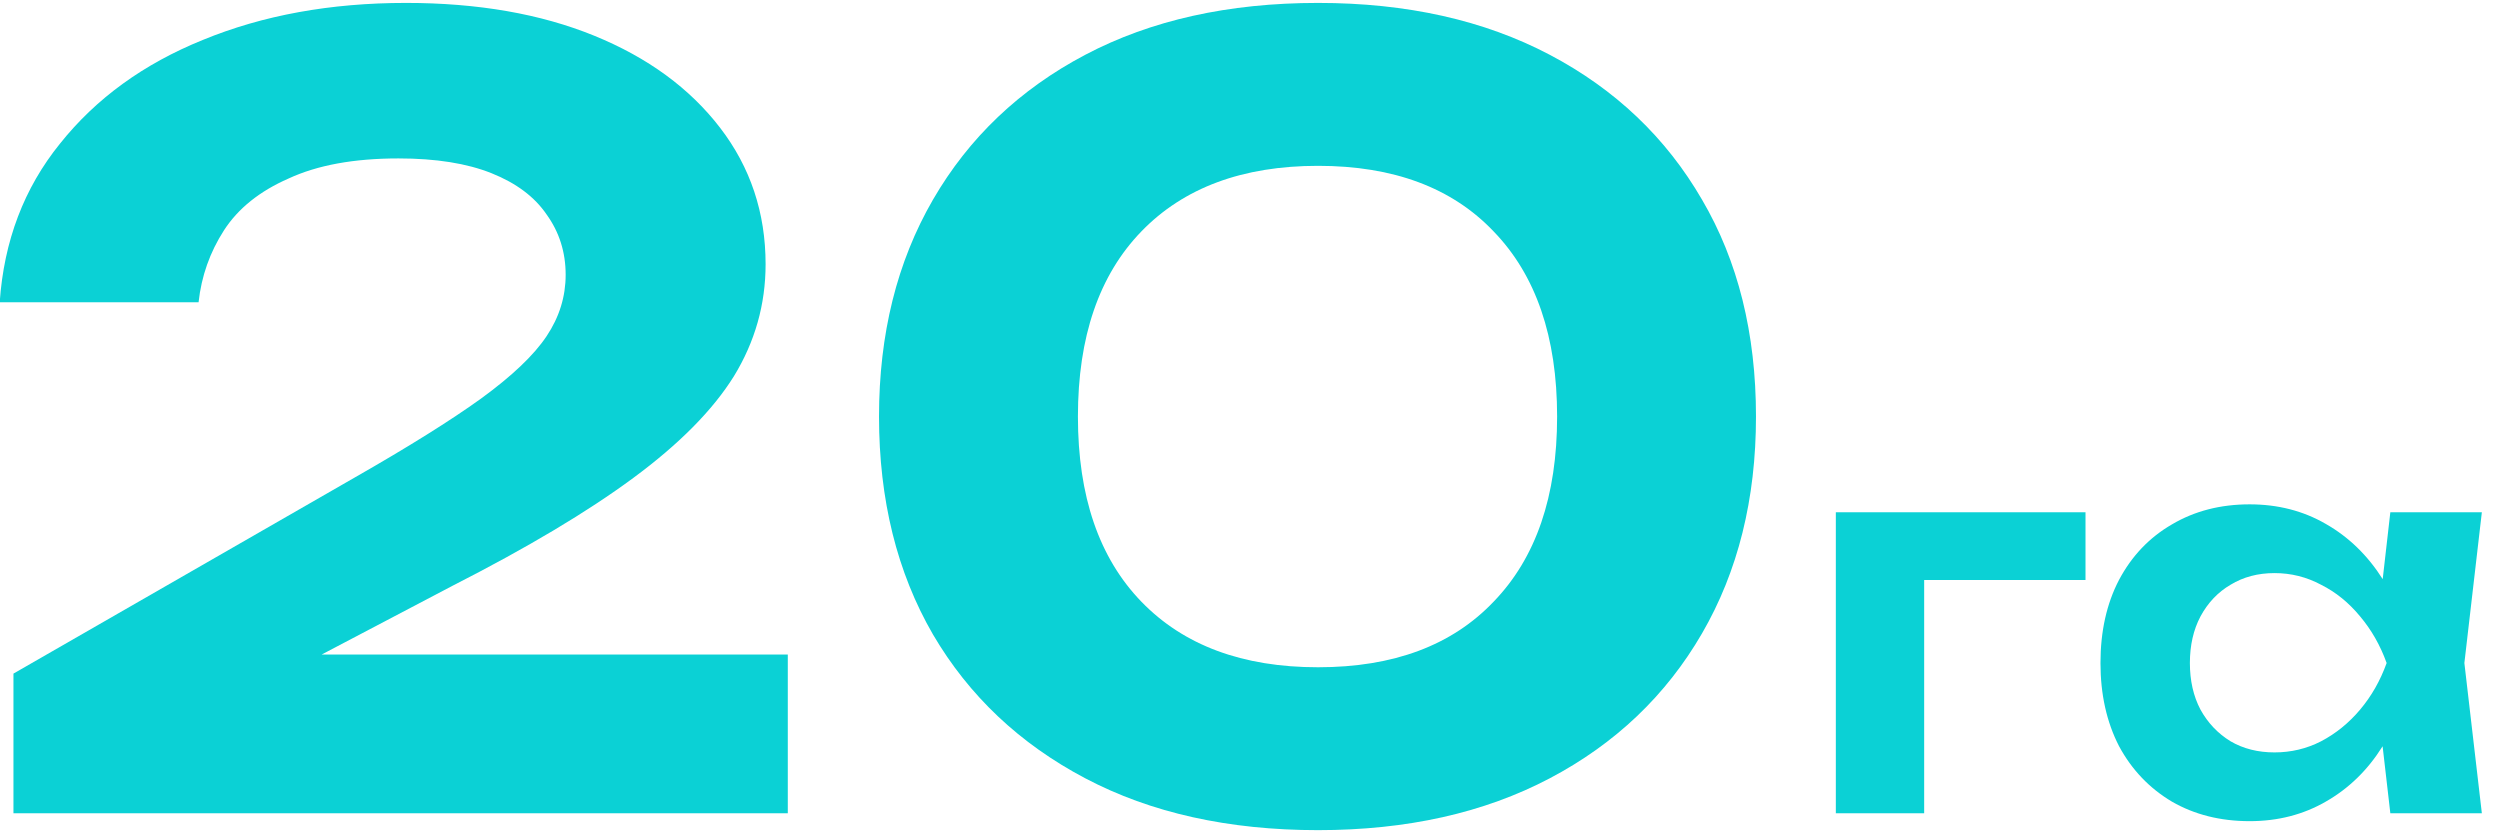
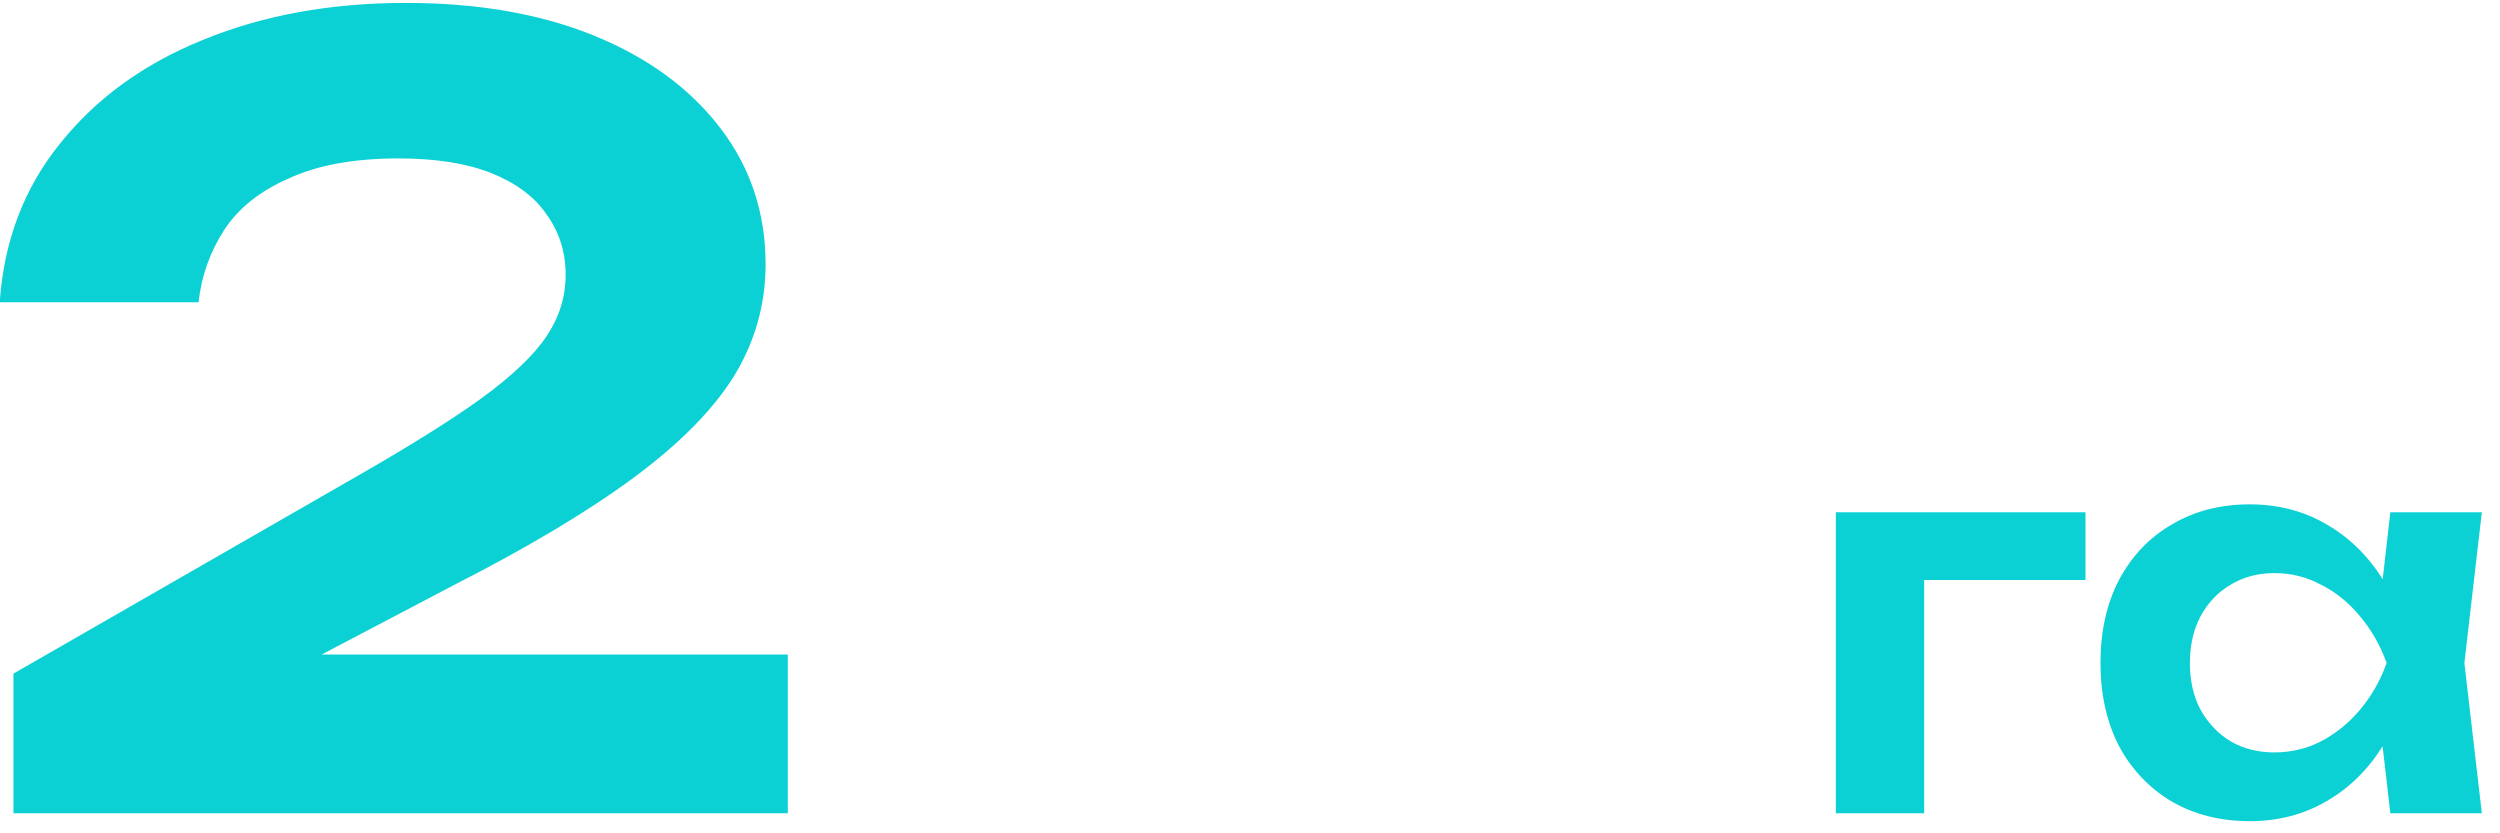
<svg xmlns="http://www.w3.org/2000/svg" width="84" height="28" viewBox="0 0 84 28" fill="none">
  <path d="M-0.01 10.157C0.132 8.096 0.808 6.319 2.016 4.826C3.225 3.309 4.824 2.148 6.815 1.342C8.829 0.513 11.104 0.098 13.639 0.098C16.056 0.098 18.165 0.466 19.966 1.2C21.767 1.935 23.176 2.966 24.195 4.293C25.214 5.619 25.724 7.148 25.724 8.878C25.724 10.228 25.368 11.484 24.657 12.645C23.947 13.783 22.821 14.92 21.281 16.057C19.741 17.195 17.715 18.403 15.203 19.683L7.49 23.735L7.134 21.993H26.47V27.325H0.452V22.633L11.897 16.057C13.722 15.015 15.144 14.126 16.163 13.392C17.205 12.633 17.94 11.934 18.366 11.295C18.793 10.655 19.006 9.968 19.006 9.233C19.006 8.475 18.793 7.799 18.366 7.207C17.963 6.615 17.347 6.153 16.518 5.821C15.689 5.489 14.646 5.323 13.39 5.323C11.897 5.323 10.665 5.548 9.694 5.999C8.722 6.425 7.999 7.006 7.525 7.74C7.052 8.475 6.767 9.28 6.672 10.157H-0.01Z" fill="#0BD1D5" />
-   <path d="M44.286 27.893C41.277 27.893 38.67 27.313 36.467 26.152C34.263 24.991 32.557 23.379 31.348 21.318C30.14 19.233 29.535 16.792 29.535 13.996C29.535 11.223 30.14 8.795 31.348 6.709C32.557 4.624 34.263 3.001 36.467 1.84C38.67 0.679 41.277 0.098 44.286 0.098C47.272 0.098 49.866 0.679 52.07 1.84C54.274 3.001 55.98 4.624 57.188 6.709C58.397 8.771 59.001 11.2 59.001 13.996C59.001 16.768 58.397 19.197 57.188 21.282C55.98 23.367 54.274 24.991 52.07 26.152C49.866 27.313 47.272 27.893 44.286 27.893ZM44.286 22.42C46.822 22.42 48.788 21.685 50.186 20.216C51.608 18.747 52.319 16.674 52.319 13.996C52.319 11.318 51.608 9.245 50.186 7.776C48.788 6.307 46.822 5.572 44.286 5.572C41.751 5.572 39.772 6.307 38.35 7.776C36.928 9.245 36.218 11.318 36.218 13.996C36.218 16.674 36.928 18.747 38.35 20.216C39.772 21.685 41.751 22.42 44.286 22.42Z" fill="#0BD1D5" />
  <path d="M70.073 17.213V19.487H63.284L64.652 18.137V27.325H61.684V17.213H70.073Z" fill="#0BD1D5" />
  <path d="M80.315 27.325L79.889 23.628L80.368 22.277L79.889 20.945L80.315 17.213H83.39L82.803 22.277L83.39 27.325H80.315ZM81.097 22.277C80.908 23.344 80.558 24.28 80.049 25.085C79.551 25.879 78.917 26.495 78.147 26.934C77.389 27.372 76.536 27.591 75.588 27.591C74.605 27.591 73.734 27.372 72.975 26.934C72.217 26.483 71.625 25.861 71.198 25.068C70.784 24.262 70.576 23.332 70.576 22.277C70.576 21.211 70.784 20.281 71.198 19.487C71.625 18.682 72.217 18.06 72.975 17.621C73.734 17.171 74.605 16.946 75.588 16.946C76.536 16.946 77.389 17.165 78.147 17.604C78.917 18.042 79.557 18.664 80.066 19.47C80.576 20.263 80.919 21.199 81.097 22.277ZM73.58 22.277C73.58 22.87 73.698 23.391 73.935 23.841C74.184 24.292 74.522 24.647 74.948 24.908C75.375 25.157 75.866 25.281 76.423 25.281C76.98 25.281 77.501 25.157 77.987 24.908C78.485 24.647 78.923 24.292 79.302 23.841C79.681 23.391 79.978 22.87 80.191 22.277C79.978 21.685 79.681 21.164 79.302 20.714C78.923 20.252 78.485 19.896 77.987 19.647C77.501 19.387 76.98 19.256 76.423 19.256C75.866 19.256 75.375 19.387 74.948 19.647C74.522 19.896 74.184 20.252 73.935 20.714C73.698 21.164 73.58 21.685 73.58 22.277Z" fill="#0BD1D5" />
</svg>